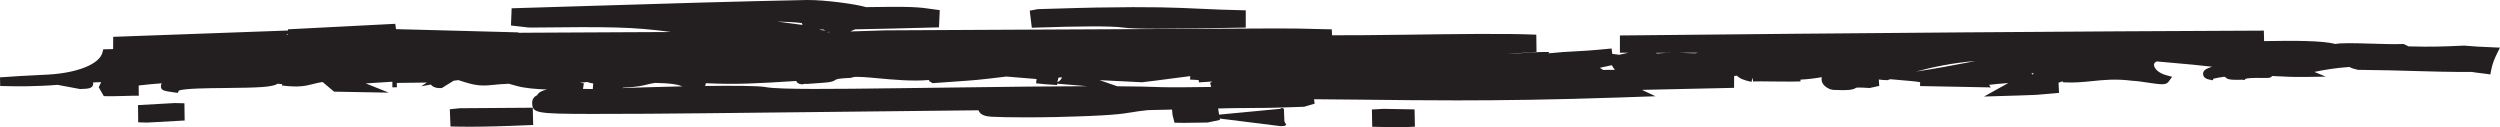
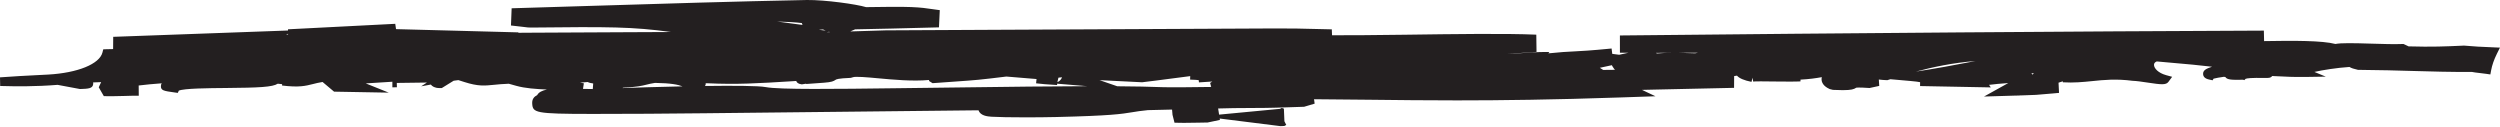
<svg xmlns="http://www.w3.org/2000/svg" version="1.1" x="0px" y="0px" width="144.862px" height="7.382px" viewBox="0 0 144.862 7.382" style="enable-background:new 0 0 144.862 7.382;" xml:space="preserve">
  <style type="text/css">
	.st0{fill:#231F20;}
</style>
  <defs>
</defs>
  <g>
-     <path class="st0" d="M65.098,1.599c0.32,0.045,0.952,0.065,1.993,0.065c1.152,0,2.806-0.024,5.094-0.065l0.001-1   c-1.137-0.022-1.92-0.059-2.66-0.093c-1.45-0.067-2.7-0.126-6.001-0.068c-0.739,0.013-1.541,0.037-2.343,0.061L60.123,0.53   l-0.455,0.088l0.12,0.989C62.778,1.506,64.417,1.503,65.098,1.599z" />
-     <path class="st0" d="M26.643,6.271l-0.579,0.06l0.04,0.998c0.336,0.008,0.676,0.015,1.126,0.015c0.751,0,1.81-0.021,3.665-0.102   l-0.024-1L26.643,6.271z" />
-     <polygon class="st0" points="10.118,5.972 7.998,6.09 8.008,7.088 8.521,7.103 10.7,6.983 10.686,5.984  " />
-     <polygon class="st0" points="80.167,6.307 79.495,6.346 79.513,7.345 81.229,7.382 81.987,7.338 81.967,6.339  " />
    <path class="st0" d="M144.475,2.743c-0.65-0.022-1.18-0.054-1.701-0.101l-0.17,0.008c-0.831,0.038-1.693,0.077-3.038,0.037   l-0.296-0.139l-0.062,0.002c-0.47,0.02-1.147-0.001-1.801-0.021c-1.055-0.032-1.744-0.047-2.081,0.019   c-0.769-0.201-2.416-0.196-4.133-0.166l-0.014-0.608C120.1,1.819,107.895,1.91,93.865,2.055l0.001,1   c0.158,0.001,0.331,0.001,0.491,0.002l-0.534,0.116c-0.114-0.014-0.261-0.032-0.401-0.052l-0.039-0.31   c-1.229,0.121-1.749,0.147-2.208,0.17c-0.394,0.02-0.744,0.037-1.457,0.111l0.061-0.079l-0.511,0.003   c-0.296,0.002-0.658,0.029-1.021,0.057c-0.31,0.023-0.636,0.046-0.916,0.051l1.703-0.116l-0.013-0.999   c-1.787-0.078-4.756-0.035-7.625,0.004c-2.004,0.028-3.337,0.035-4.211,0.03l-0.014-0.342l-0.955-0.022   c-0.688-0.017-1.385-0.037-2.301-0.031c-5.502,0.023-11.068,0.052-16.5,0.08l-6.087,0.031l-2.059,0.063L49.55,1.7   c1.142-0.018,2.704-0.059,4.858-0.115l0.047-0.997c-0.183-0.021-0.325-0.043-0.459-0.063c-0.321-0.048-0.598-0.09-1.196-0.116   c-0.444-0.02-1.703-0.016-2.617,0.004C49.619,0.242,47.813-0.01,46.759,0c-4.25,0.085-8.324,0.211-12.638,0.344L29.647,0.48   l-0.039,0.997l0.673,0.077c0.271,0.032,0.368,0.049,0.483,0.043c4.569-0.05,5.865-0.047,8.123,0.258l-2.478,0.011   c-2.089,0.009-3.857,0.017-5.676,0.029C30.5,1.897,30.263,1.899,30.029,1.9l0.019-0.024l-7.1-0.188L22.903,1.38l-6.215,0.318   l0.001,0.07L6.56,2.134l-0.006,0.71C6.426,2.847,6.291,2.847,6.17,2.852L5.982,2.859L5.937,3.041   C5.768,3.71,4.503,4.225,2.789,4.321L2.146,4.354C1.525,4.386,0.775,4.423,0,4.482l0.011,0.5c0.92,0.026,2.032,0.039,3.327-0.065   l1.297,0.242C5.108,5.143,5.37,5.135,5.399,4.875c0.004-0.037,0.003-0.07-0.004-0.099C5.52,4.77,5.667,4.764,5.842,4.759   c0.007,0,0.011,0,0.018,0l-0.138,0.3L6.016,5.57L6.3,5.575C6.35,5.576,6.4,5.576,6.452,5.576c0.235,0,0.483-0.007,0.732-0.015   c0.146-0.005,0.294-0.009,0.438-0.012c0.132,0.003,0.272,0.003,0.419-0.002L8.036,4.954C8.438,4.908,8.875,4.86,9.371,4.827   c-0.032,0.039-0.045,0.09-0.047,0.161c-0.009,0.258,0.177,0.284,0.791,0.369l0.188,0.026l0.057-0.13   c0.29-0.133,1.747-0.146,2.721-0.154c1.94-0.017,2.713-0.053,3.013-0.249l0.254,0.026l-0.006,0.079   c0.987,0.12,1.358,0.024,1.793-0.085c0.162-0.041,0.335-0.085,0.556-0.12l0.667,0.561l3.17,0.057l-1.334-0.535l1.542-0.097l0,0.324   c0.027,0,0.053,0,0.078,0c0.068,0,0.129-0.001,0.185-0.004l-0.007-0.25l1.746-0.023l-0.334,0.22l0.56-0.103   c0.082,0.105,0.226,0.198,0.486,0.203l0.146,0.002l0.692-0.427c0.09-0.012,0.182-0.024,0.272-0.036l0.351,0.112   c0.792,0.253,1.161,0.216,1.72,0.16c0.23-0.023,0.497-0.05,0.851-0.062l0.433,0.121c0.523,0.146,1.12,0.184,1.777,0.215   c-0.262,0.059-0.472,0.145-0.564,0.323c-0.176,0.086-0.306,0.231-0.289,0.491c0.033,0.53,0.162,0.598,3.398,0.599   c0.075,0,0.15,0,0.226,0c1.966,0,4.122-0.012,6.348-0.038c4.951-0.057,10.338-0.117,15.887-0.172   c0.113,0.314,0.502,0.356,0.759,0.373C57.809,6.787,58.583,6.8,59.43,6.8c0.597,0,1.229-0.006,1.776-0.019   c3.163-0.075,3.769-0.174,4.409-0.279c0.248-0.041,0.499-0.082,0.897-0.12l1.403-0.033l0.026,0.305l0.116,0.457l0.45,0.007   c0.039,0,0.084,0.001,0.134,0.001c0.213,0,0.512-0.005,0.821-0.011l0.514-0.009l0.711-0.149l-0.013-0.081l3.471,0.434l0.069,0.008   l0.04-0.004l0.182-0.007l-0.001-0.014l0.098-0.042l-0.108-0.217l-0.03-0.729l-0.121-0.044l-0.107,0.054L70.64,6.642l-0.055-0.356   l0.907-0.021c0.614-0.004,1.231-0.009,1.843-0.013c0.357-0.002,0.87-0.02,1.423-0.039l0.809-0.026l0.61-0.181L76.142,5.75   l3.248,0.03c1.601,0.018,3.224,0.037,5.032,0.037c2.601,0,5.586-0.038,9.439-0.169l2.065-0.07l-0.783-0.37l5.337-0.118l0.005-0.681   l0.164-0.026c0.128,0.153,0.409,0.274,0.842,0.361l0.06-0.24l0.035,0.222c0.103-0.018,0.723-0.011,1.226-0.004   c0.597,0.005,1.219,0.013,1.516-0.005l0.002-0.103c0.504-0.026,0.89-0.081,1.237-0.144c-0.001,0.005-0.005,0.007-0.006,0.013   c-0.081,0.426,0.329,0.617,0.464,0.679l0.187,0.046c0.228,0.011,0.413,0.016,0.566,0.016c0.496,0,0.648-0.053,0.78-0.141   c0.027-0.006,0.159-0.024,0.708,0.013l0.064,0.004l0.562-0.122l-0.024-0.37c0.145,0.019,0.297,0.031,0.451,0.037l0.043,0.001   l0.174-0.055l1.167,0.102c0.317,0.028,0.46,0.051,0.556,0.069l-0.001,0.225l4.099,0.078l-0.102-0.148   c0.273-0.04,0.714-0.073,1.036-0.098c0.028-0.002,0.05-0.004,0.077-0.006l-1.404,0.781l1.872-0.056v0.001L117,5.535l0.012-0.004   l0.212-0.006c0.311-0.009,0.617-0.018,0.752-0.028c0.381-0.027,0.684-0.055,0.987-0.083l0.347-0.031l-0.029-0.591l0.248-0.081   l0.001,0.058c0.638,0.039,1.182-0.017,1.708-0.07c0.672-0.069,1.371-0.141,2.337-0.016c0.228,0.006,0.558,0.056,0.877,0.104   c0.779,0.118,1.055,0.148,1.197-0.044l0.215-0.292l-0.35-0.096c-0.456-0.126-0.698-0.395-0.702-0.594   c-0.001-0.09,0.052-0.157,0.158-0.201l0.058,0.005c1.725,0.145,2.652,0.241,3.149,0.302c-0.334,0.109-0.53,0.2-0.52,0.428   c0.011,0.241,0.273,0.298,0.372,0.319l0.18,0.039l0.054-0.094c0.116-0.033,0.393-0.081,0.595-0.108   c0.036,0.003,0.064,0.006,0.086,0.01c0.106,0.169,0.385,0.173,1.032,0.16l0.072,0.023l0.072-0.075   c0.068-0.032,0.323-0.068,1.12-0.052c0.176,0.004,0.347,0.007,0.417-0.112c0.15,0.004,0.291,0.012,0.442,0.02   c0.355,0.019,0.748,0.041,1.461,0.035l1.205-0.019l-0.659-0.273c0.494-0.113,1.302-0.24,2.034-0.288   c0.104,0.07,0.268,0.115,0.49,0.167c1.278,0.01,2.276,0.039,3.24,0.067c1.082,0.031,2.104,0.06,3.376,0.056   c0.077,0.019,0.253,0.041,0.444,0.062c0.127,0.015,0.262,0.03,0.375,0.047l0.238,0.035l0.044-0.237   c0.056-0.304,0.167-0.622,0.339-0.97l0.173-0.347L144.475,2.743z M98.392,3.055c-0.054,0.011-0.124,0.02-0.168,0.033   c-0.329-0.014-0.663-0.025-0.993-0.029C97.618,3.057,97.998,3.057,98.392,3.055z M61.331,4.5c0.056-0.007,0.103-0.013,0.179-0.02   l0.028,0.008c-0.062,0.151-0.187,0.248-0.268,0.269L61.331,4.5z M93.589,4.045c-0.229,0.002-0.461,0.005-0.693,0.007l-0.022-0.014   l0,0l0,0l-0.173-0.109l0.697-0.151c0.03,0.062,0.069,0.12,0.105,0.172c0.026,0.039,0.073,0.106,0.095,0.091   C93.597,4.041,93.591,4.044,93.589,4.045z M37.496,5.056c-0.507,0.015-0.976,0.032-1.426,0.048l0.038-0.024l0.025-0.001   c0.798-0.042,1.053-0.105,1.322-0.172c0.142-0.035,0.288-0.072,0.499-0.104c0.942,0.015,1.338,0.104,1.595,0.201   C38.806,5.019,38.089,5.038,37.496,5.056z M40.889,4.894c0.003-0.025,0.004-0.047,0.002-0.068c0.028,0,0.058-0.001,0.088-0.002   c1.716,0.081,2.978,0.003,4.892-0.115l0.266-0.018c0.027,0.083,0.104,0.166,0.293,0.192l0.036,0.005l0.268-0.043L46.69,4.869   l1.053-0.076c0.449-0.033,0.558-0.087,0.674-0.167c0.042-0.029,0.12-0.083,0.883-0.114l0.116-0.034   c0.138-0.062,0.857,0.002,1.437,0.056c0.908,0.084,2.016,0.187,2.981,0.101l0.002,0.06l0.201,0.125l1.276-0.091   c1.276-0.089,1.381-0.096,3.001-0.293l1.748,0.144l-0.026,0.248c0.273,0.035,0.663,0.068,1.216,0.1l0.006-0.081   c0.021,0.002,0.046,0.006,0.064,0.008l1.687,0.14c-2.139,0.004-4.564,0.035-6.954,0.066l-4.161,0.052   c-3.463,0.044-6.736,0.086-7.532-0.067c-0.406-0.078-1.896-0.085-3.509-0.064C40.865,4.955,40.884,4.932,40.889,4.894z    M67.357,5.051c-0.738-0.029-1.632-0.045-2.617-0.052l-1.027-0.355l2.466,0.123c0.538-0.062,1.06-0.131,1.591-0.201   c0.393-0.052,0.787-0.104,1.197-0.155l-0.006,0.202c0.001,0,0.001,0,0.001,0c0.274,0.007,0.421,0.021,0.497,0.031l0.015,0.13   l0.774-0.05l-0.128,0.082l0.063,0.233C68.968,5.056,67.828,5.068,67.357,5.051z M117.859,4.243   c-0.038,0.025-0.067,0.051-0.091,0.083l-0.057-0.081C117.761,4.244,117.81,4.244,117.859,4.243z M96.985,3.059   c-0.333,0-0.663,0.007-0.976,0.039l-0.058-0.036C96.286,3.062,96.642,3.06,96.985,3.059z M46.465,1.337   c0.007,0.039,0.02,0.075,0.039,0.108l-1.475-0.198C45.677,1.263,46.128,1.295,46.465,1.337z M47.448,1.726l0.24-0.019   c0.05,0.022,0.102,0.045,0.158,0.067L47.448,1.726z M47.898,1.867l0.138-0.024c0.019,0.006,0.042,0.012,0.062,0.018   C48.032,1.863,47.964,1.865,47.898,1.867z M33.609,4.788c0.141-0.009,0.29-0.021,0.447-0.035c0.071,0.041,0.184,0.066,0.317,0.084   l-0.025,0.323l-0.567-0.009l0.051-0.324C33.788,4.816,33.71,4.804,33.609,4.788z M114.467,3.538   c-1.164,0.229-2.471,0.464-3.454,0.611C111.951,3.897,113.167,3.633,114.467,3.538z M16.692,1.959l0,0.044   c-0.042,0-0.083,0-0.125,0L16.692,1.959z" />
  </g>
</svg>